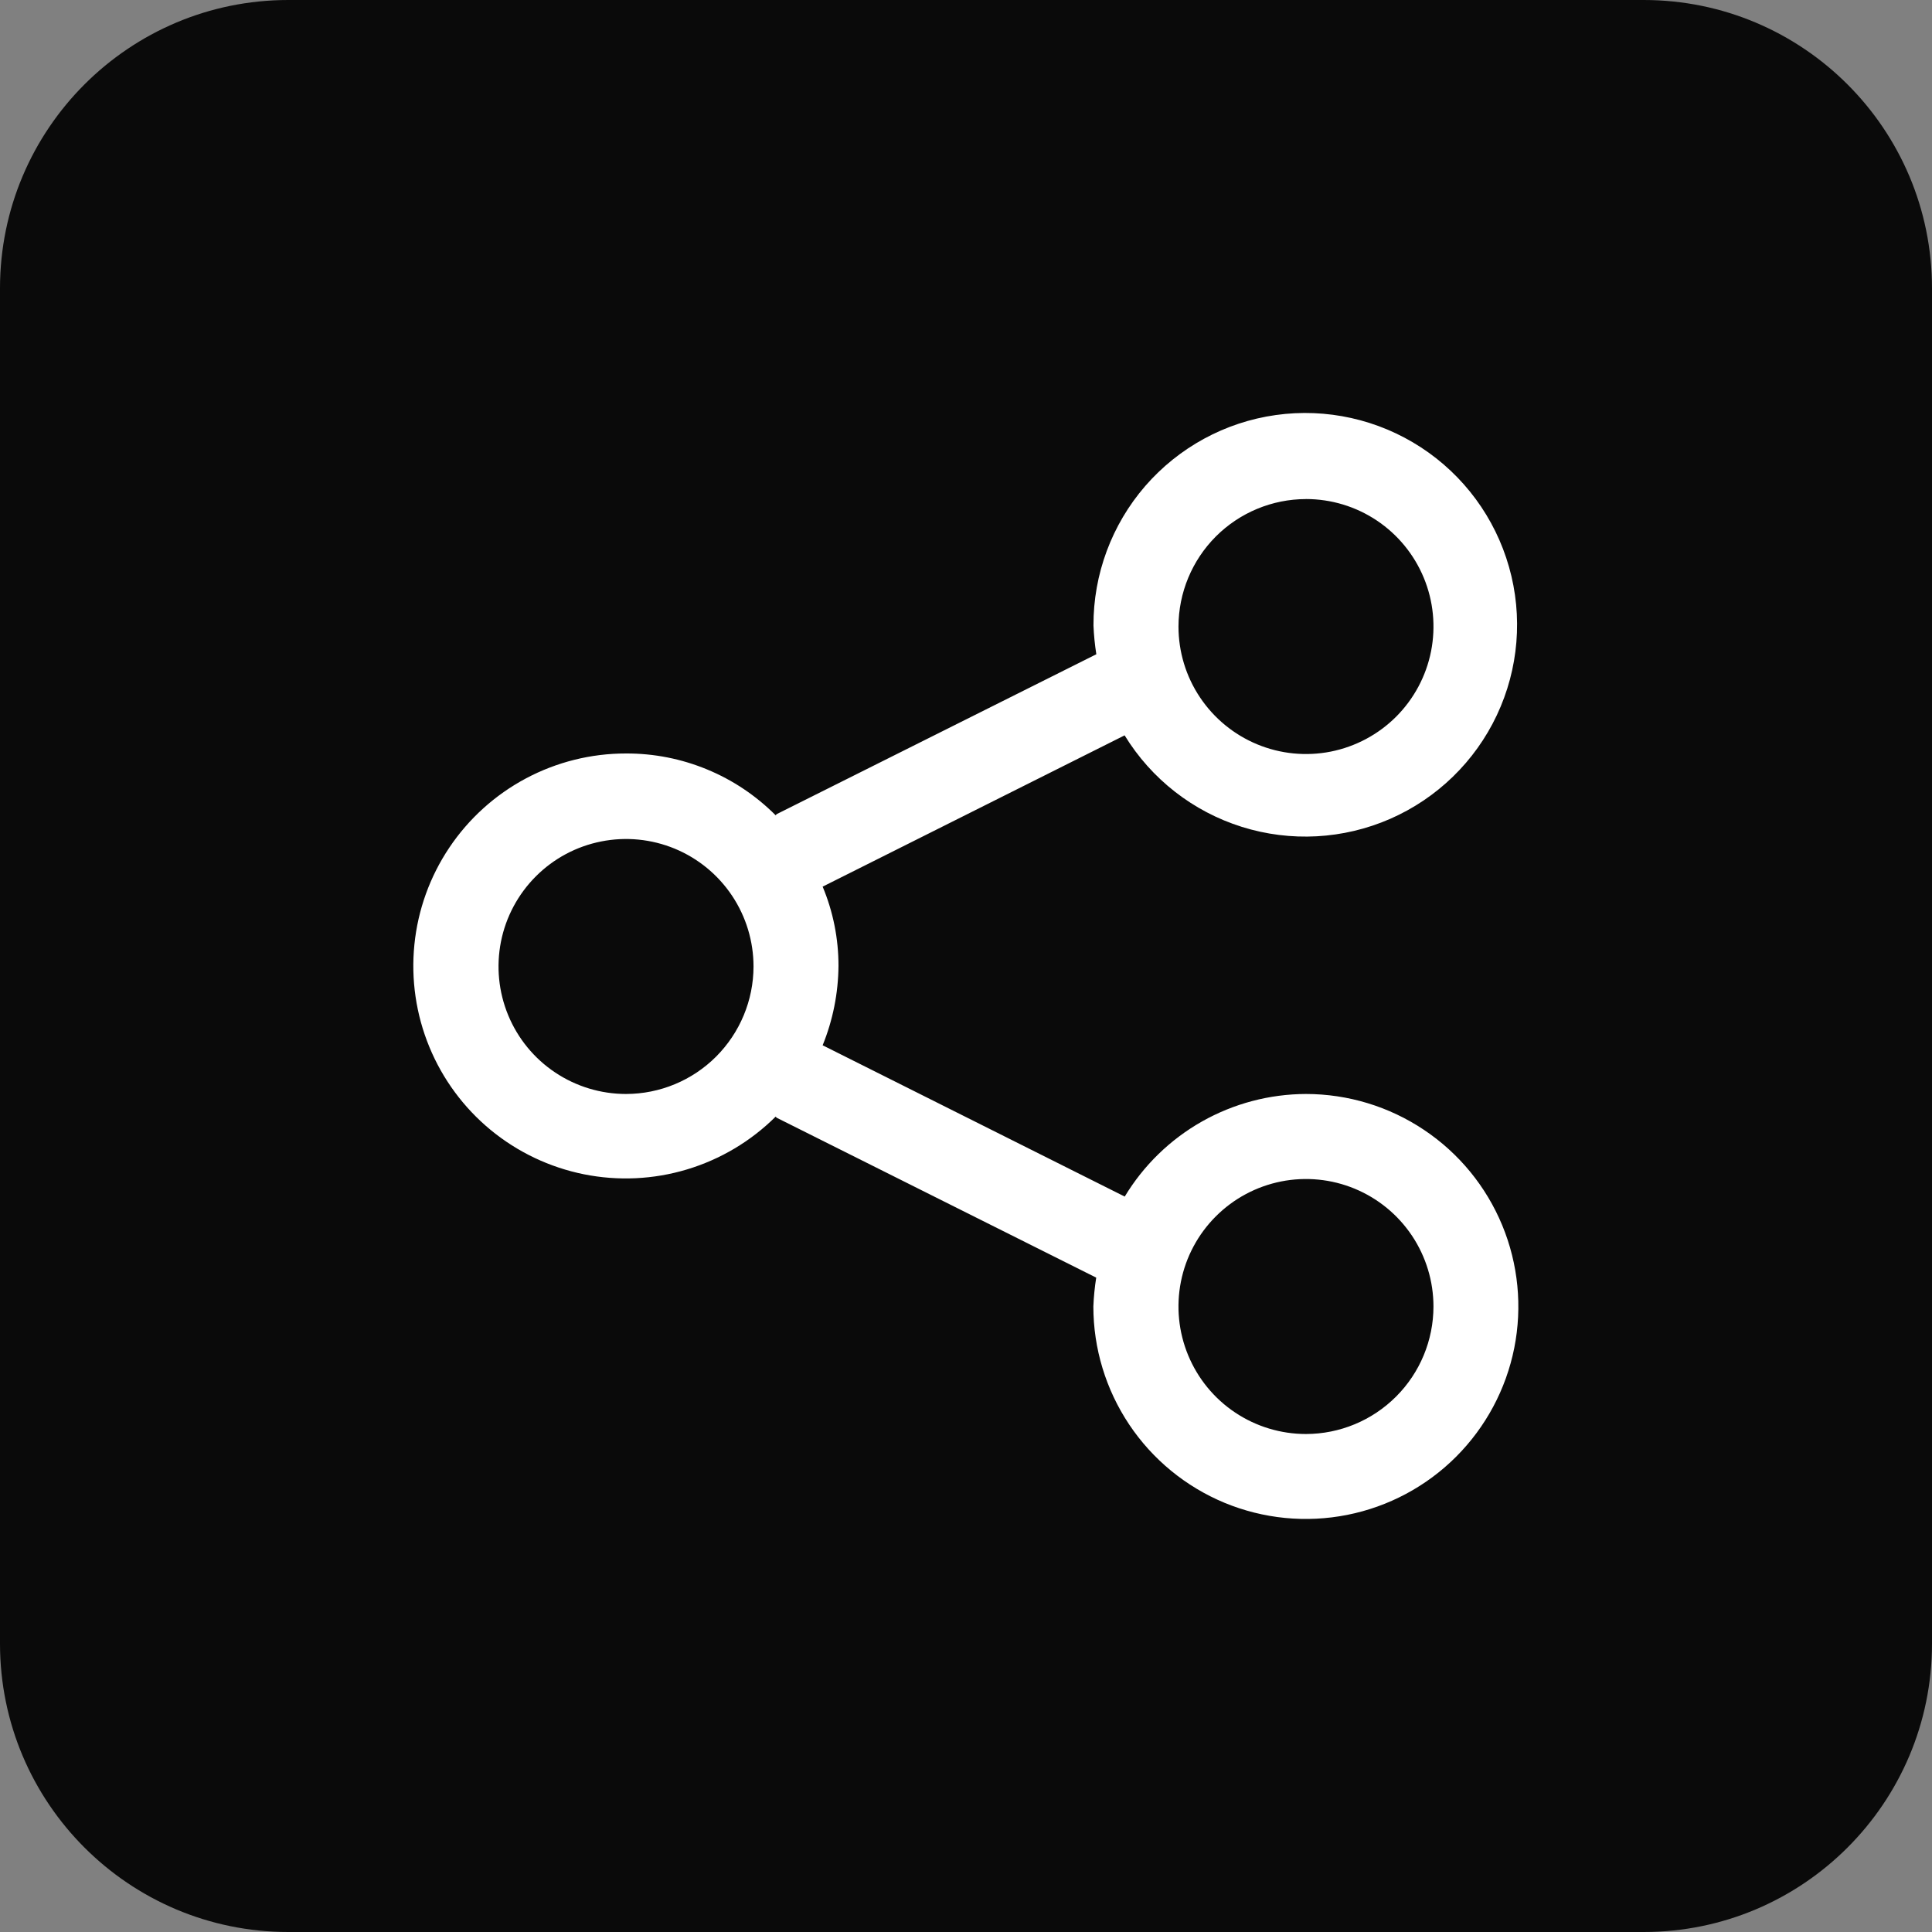
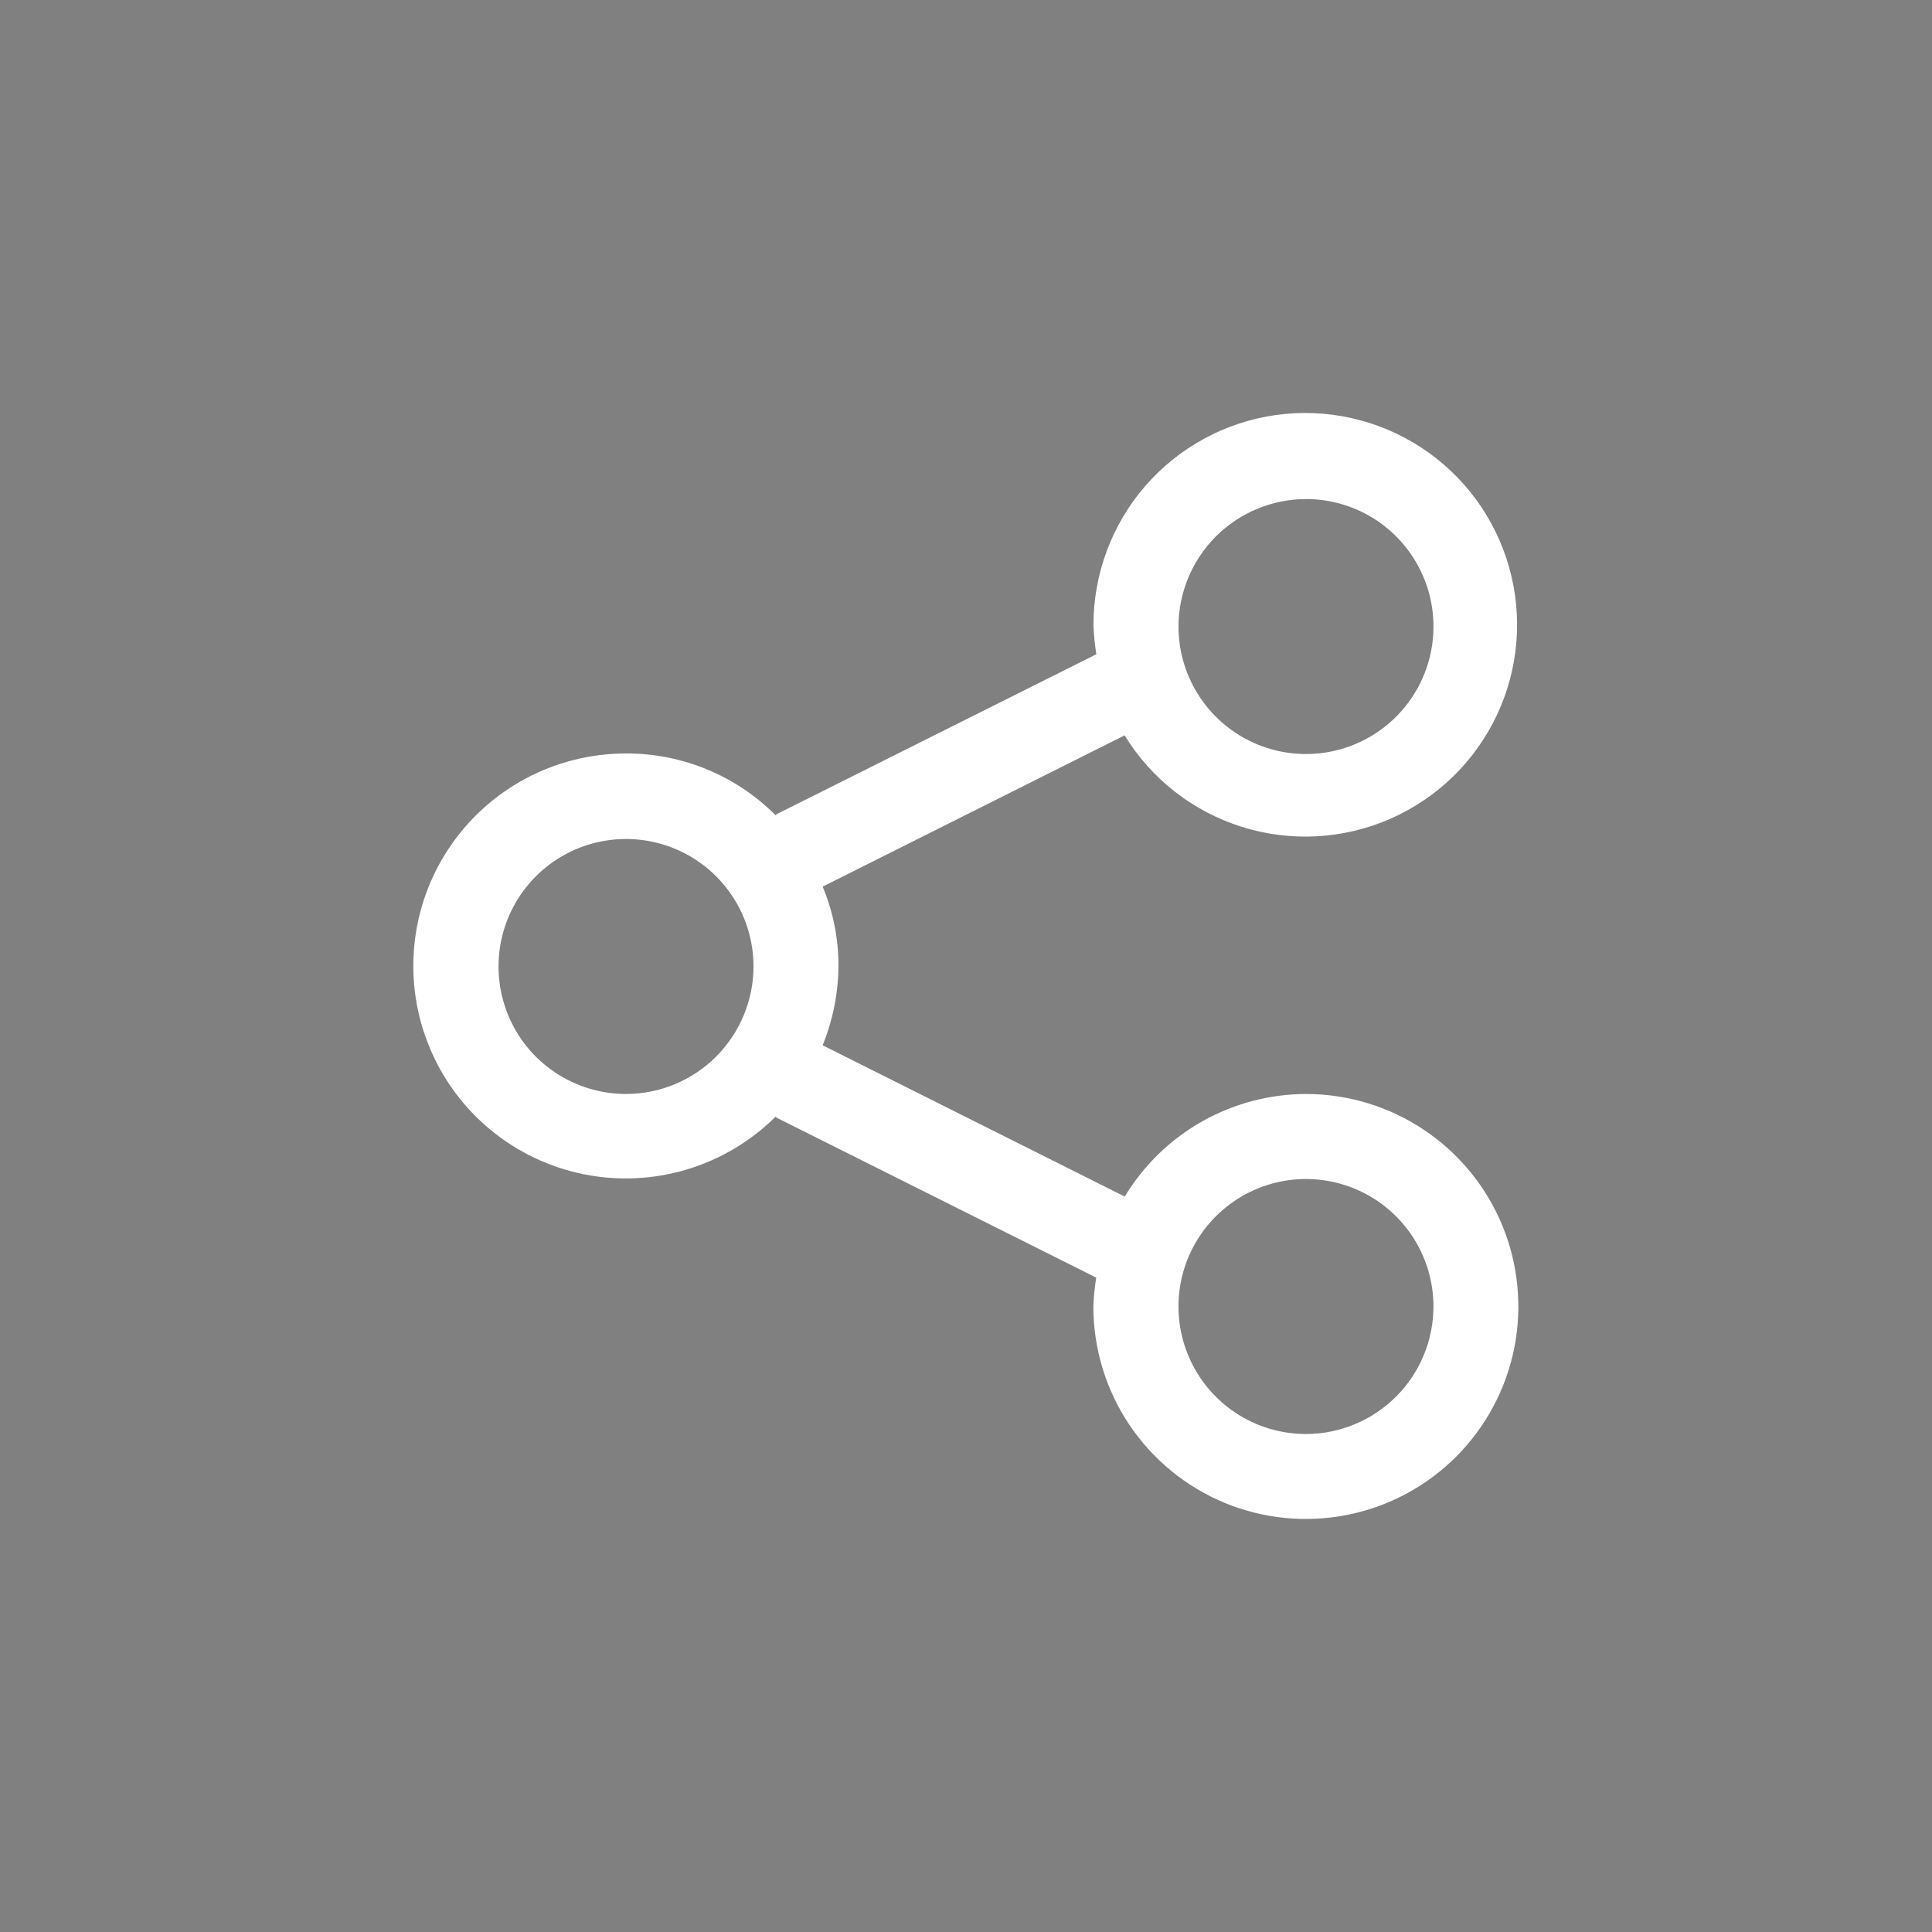
<svg xmlns="http://www.w3.org/2000/svg" width="50" height="50" viewBox="0 0 50 50" fill="none">
  <rect x="0" y="0" width="50" height="50" fill="#808080" stroke="none" />
-   <path d="M42.538 0H7.462C3.341 0 0 3.341 0 7.462V42.538C0 46.659 3.341 50 7.462 50H42.538C46.659 50 50 46.659 50 42.538V7.462C50 3.341 46.659 0 42.538 0Z" fill="#0A0A0A" />
  <path d="M33.798 28.312C32.854 28.315 31.927 28.56 31.105 29.025C30.284 29.49 29.596 30.159 29.108 30.967L21.29 27.052C21.555 26.4 21.694 25.704 21.7 24.999C21.701 24.295 21.562 23.597 21.29 22.946L29.105 19.031C29.797 20.161 30.874 21.002 32.138 21.399C33.401 21.796 34.766 21.722 35.98 21.191C37.193 20.659 38.173 19.707 38.738 18.509C39.303 17.311 39.416 15.949 39.054 14.675C38.693 13.4 37.883 12.3 36.773 11.577C35.663 10.854 34.329 10.557 33.018 10.741C31.706 10.925 30.506 11.579 29.638 12.579C28.771 13.581 28.295 14.862 28.299 16.186C28.309 16.436 28.334 16.685 28.373 16.932L20.102 21.069L20.073 21.099C19.565 20.59 18.962 20.186 18.297 19.912C17.633 19.637 16.92 19.497 16.201 19.5C15.297 19.499 14.407 19.721 13.609 20.146C12.812 20.571 12.131 21.186 11.628 21.937C11.124 22.688 10.814 23.551 10.724 24.45C10.634 25.35 10.767 26.258 11.111 27.093C11.455 27.929 12 28.667 12.697 29.242C13.395 29.817 14.223 30.211 15.11 30.39C15.996 30.568 16.912 30.526 17.778 30.265C18.643 30.005 19.432 29.536 20.073 28.899L20.102 28.928L28.37 33.065C28.331 33.312 28.306 33.561 28.296 33.811C28.296 34.899 28.619 35.962 29.223 36.866C29.827 37.77 30.686 38.475 31.69 38.892C32.695 39.308 33.8 39.417 34.867 39.205C35.934 38.993 36.914 38.47 37.683 37.701C38.452 36.932 38.976 35.953 39.189 34.886C39.401 33.82 39.293 32.714 38.877 31.709C38.461 30.704 37.757 29.845 36.853 29.241C35.949 28.636 34.886 28.313 33.798 28.312ZM33.798 12.915C34.451 12.915 35.089 13.108 35.632 13.471C36.174 13.833 36.597 14.349 36.847 14.952C37.097 15.555 37.162 16.218 37.035 16.858C36.908 17.498 36.593 18.086 36.132 18.548C35.67 19.009 35.083 19.323 34.442 19.451C33.802 19.578 33.139 19.513 32.536 19.263C31.933 19.013 31.418 18.59 31.055 18.047C30.692 17.505 30.499 16.867 30.499 16.214C30.501 15.34 30.849 14.502 31.467 13.883C32.086 13.265 32.924 12.917 33.798 12.916V12.915ZM16.201 28.312C15.549 28.312 14.911 28.119 14.368 27.756C13.825 27.394 13.402 26.878 13.153 26.276C12.903 25.673 12.838 25.009 12.965 24.369C13.092 23.729 13.407 23.141 13.868 22.68C14.329 22.218 14.917 21.904 15.557 21.777C16.198 21.649 16.861 21.715 17.464 21.964C18.067 22.214 18.582 22.637 18.945 23.18C19.307 23.722 19.501 24.36 19.501 25.013C19.5 25.887 19.151 26.726 18.533 27.345C17.915 27.963 17.076 28.311 16.201 28.312ZM33.798 37.112C33.146 37.112 32.508 36.919 31.965 36.556C31.422 36.194 31 35.678 30.75 35.075C30.5 34.472 30.435 33.809 30.562 33.169C30.689 32.529 31.004 31.941 31.465 31.48C31.927 31.018 32.514 30.704 33.155 30.576C33.795 30.449 34.458 30.514 35.061 30.764C35.664 31.014 36.179 31.437 36.542 31.98C36.904 32.522 37.098 33.16 37.098 33.813C37.097 34.687 36.749 35.526 36.13 36.144C35.511 36.763 34.673 37.111 33.798 37.112Z" fill="white" />
</svg>